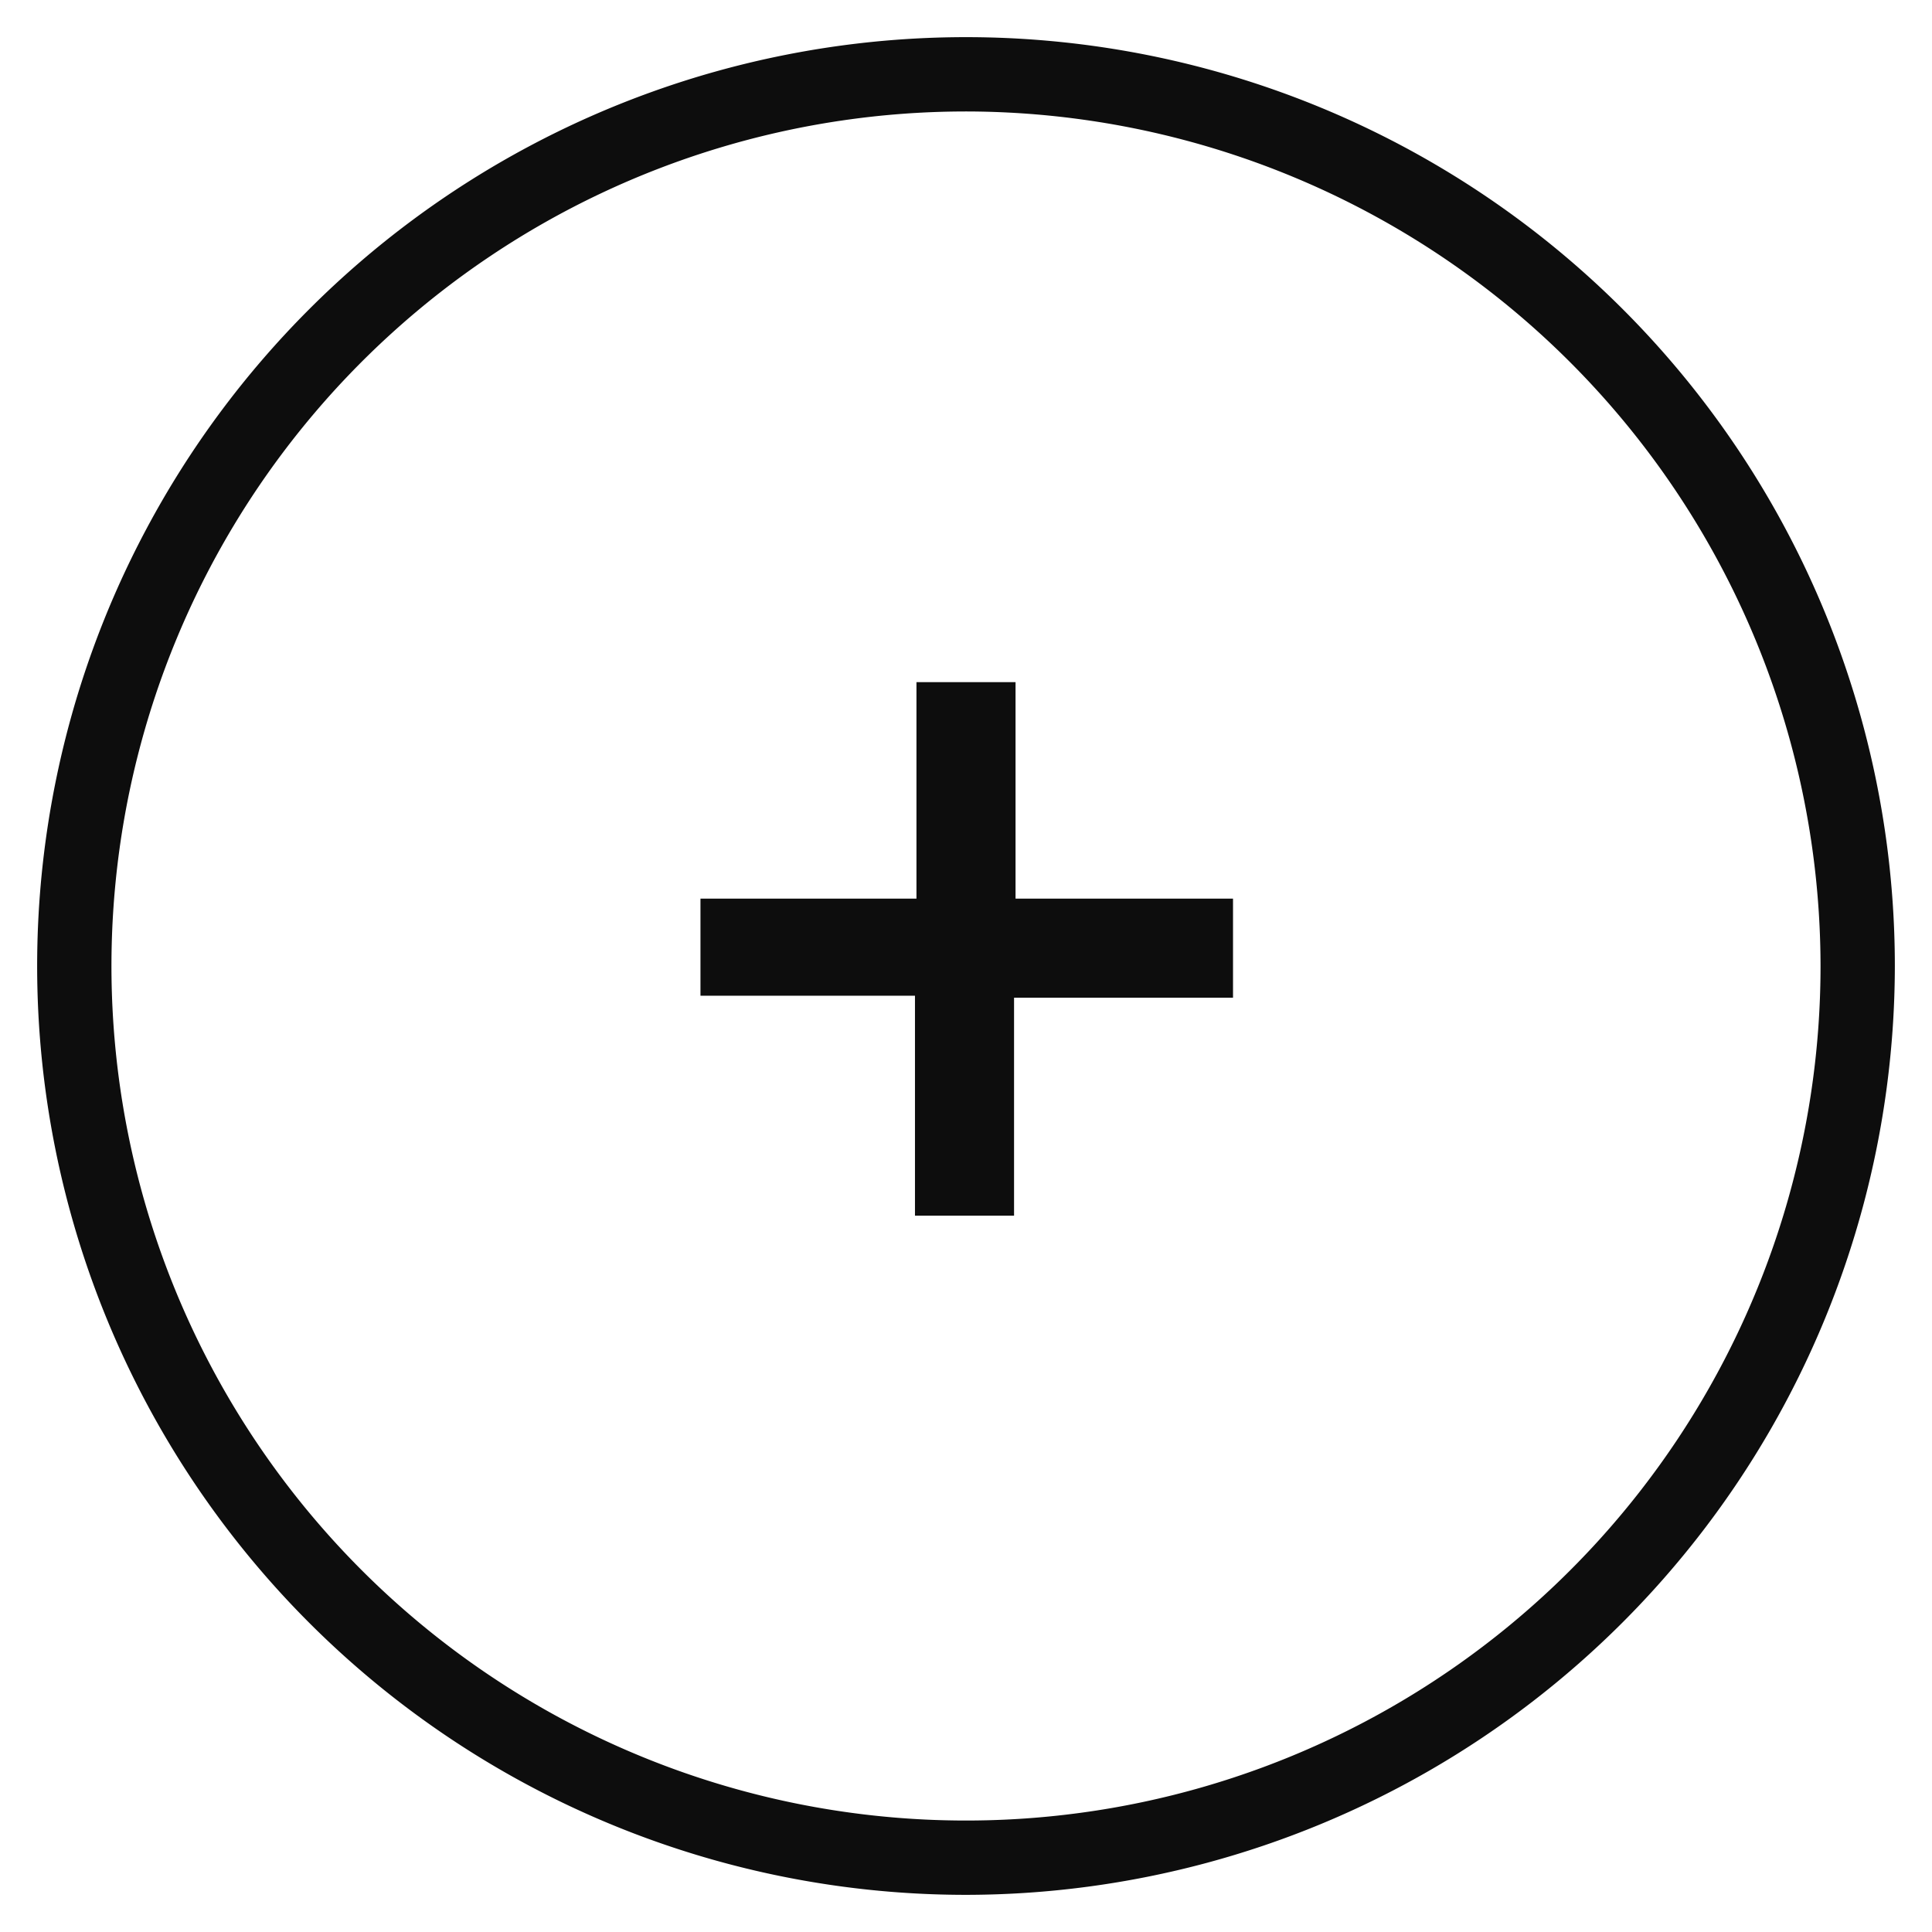
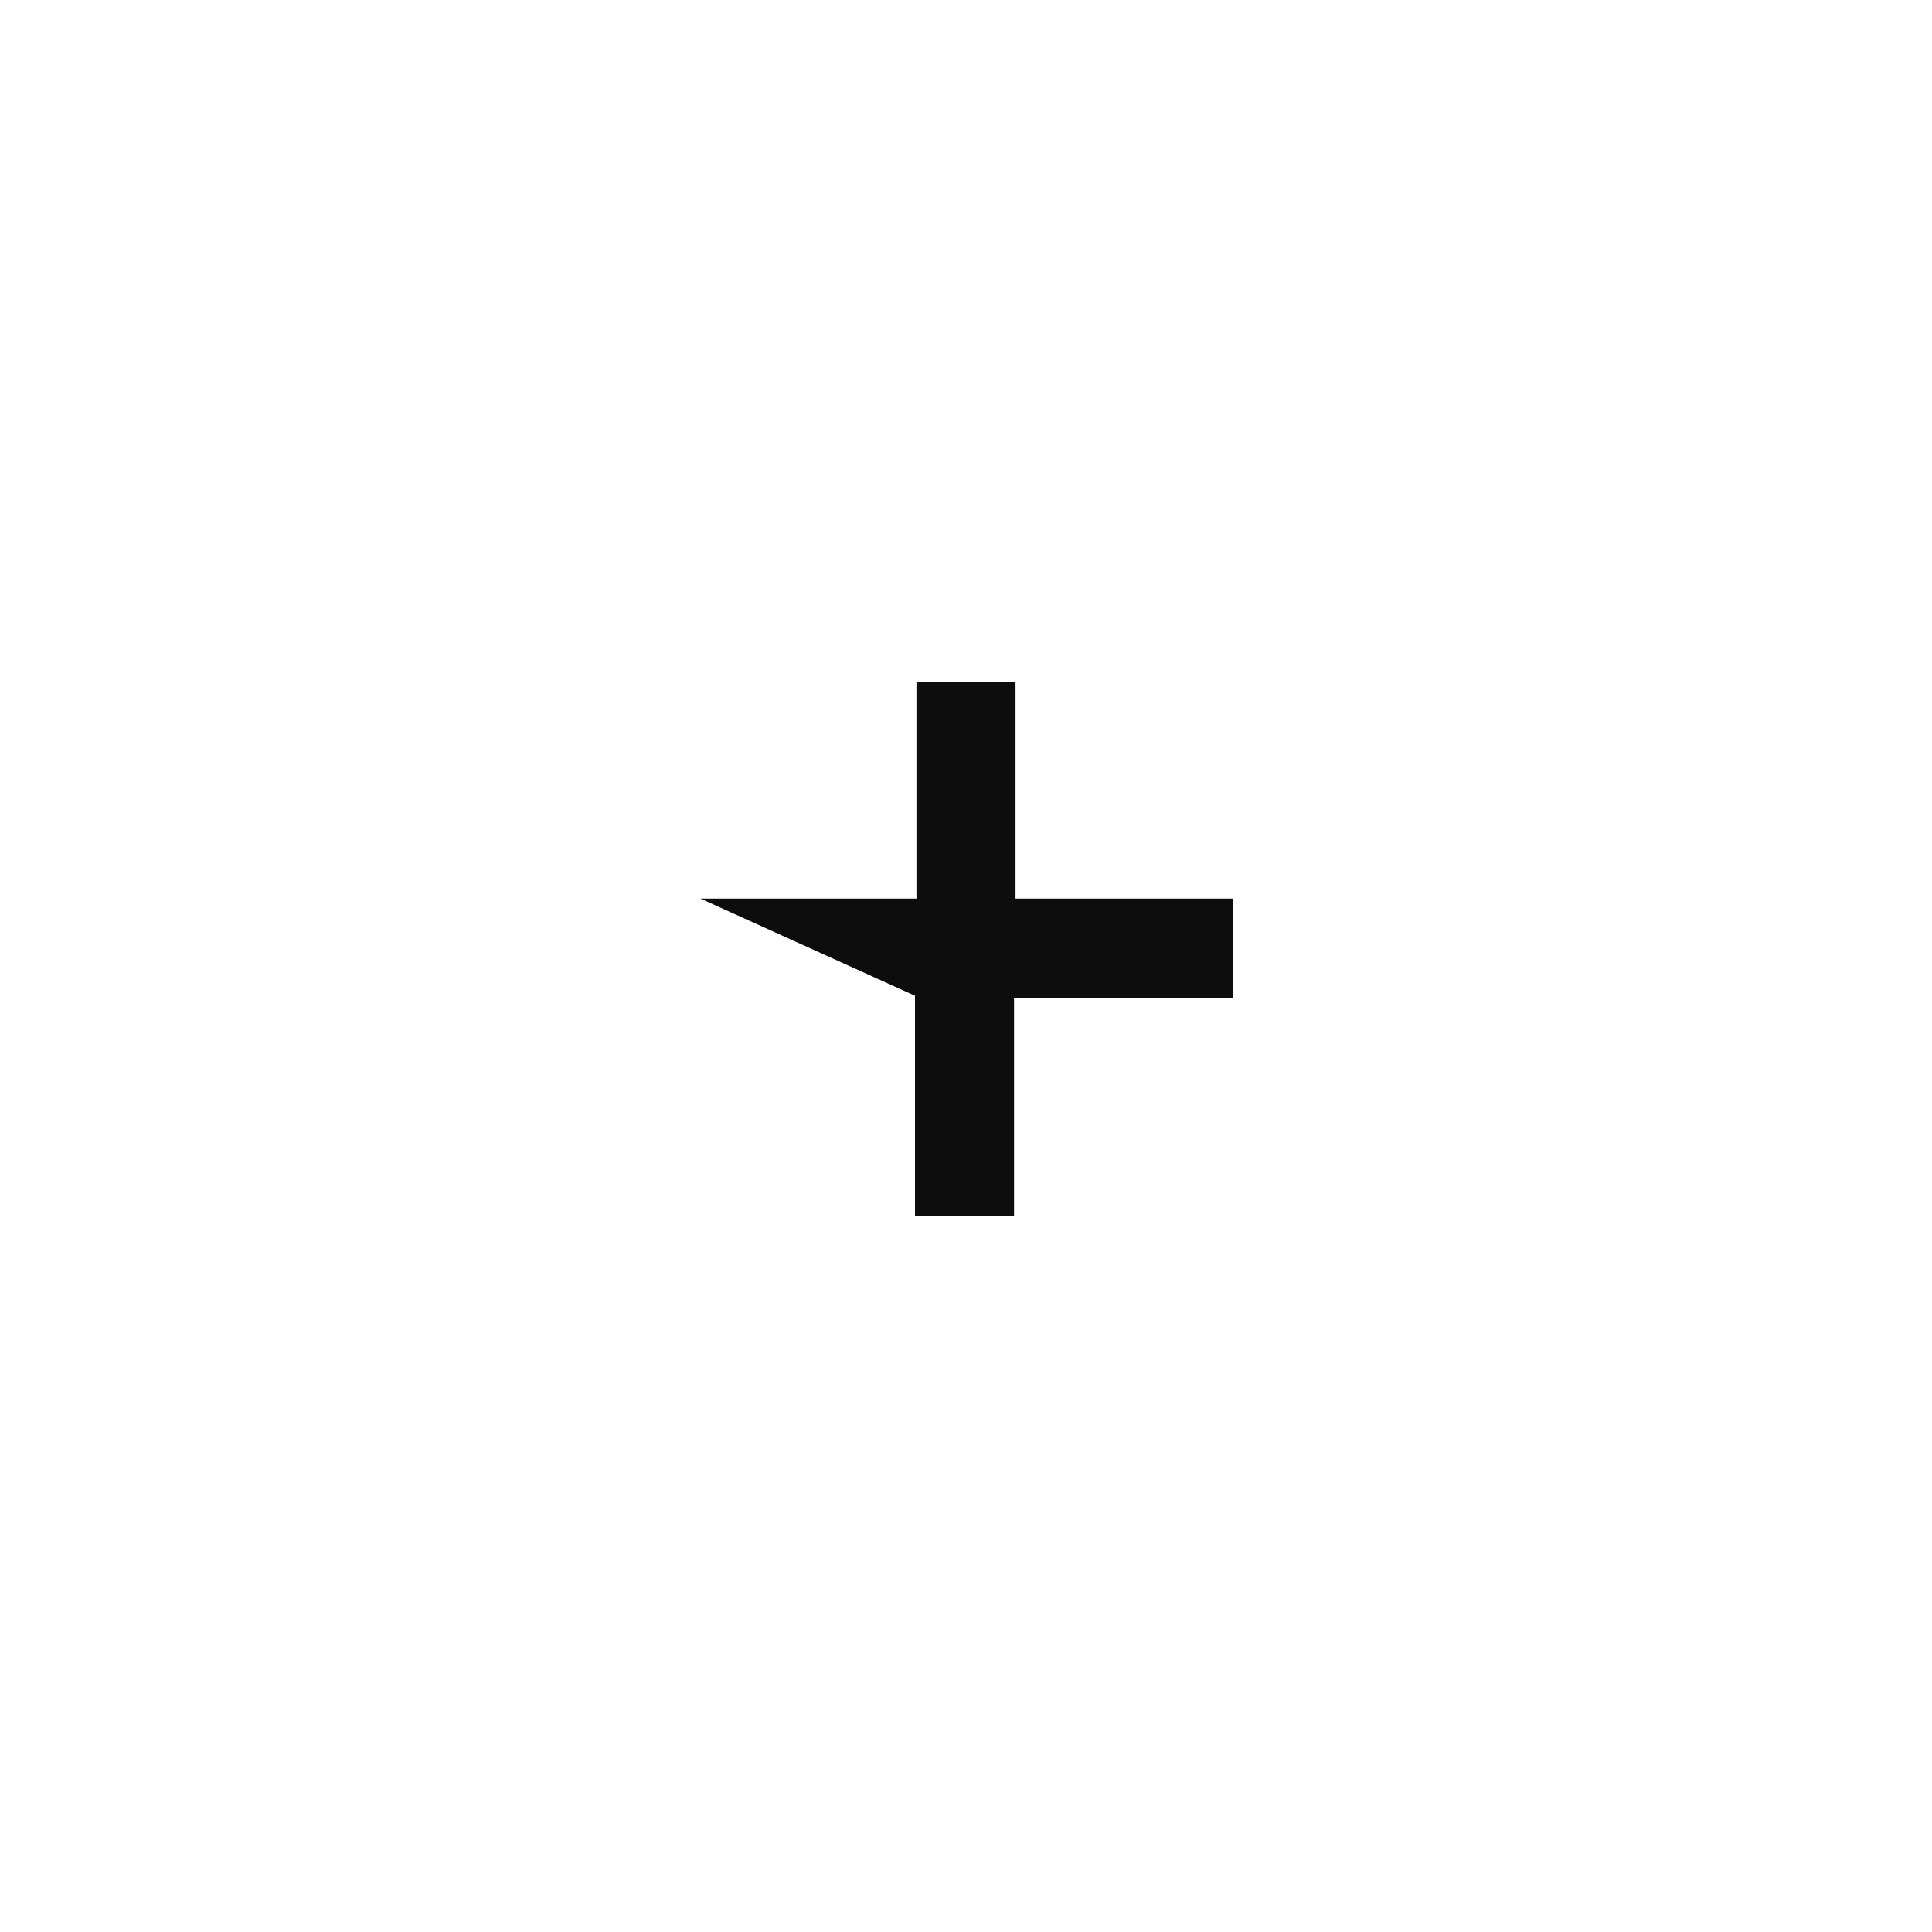
<svg xmlns="http://www.w3.org/2000/svg" id="Layer_1" data-name="Layer 1" viewBox="0 0 39 39">
  <defs>
    <style>.cls-1{fill:#0d0d0d;}</style>
  </defs>
-   <path class="cls-1" d="M19.5,38.25A18.75,18.75,0,1,1,38.25,19.5,18.77,18.77,0,0,1,19.5,38.25Zm0-36A17.25,17.25,0,1,0,36.75,19.5,17.27,17.27,0,0,0,19.5,2.25Z" />
-   <path class="cls-1" d="M14.14,18.14H18.5V13.77h2v4.37h4.39v2H20.47v4.4h-2V20.1H14.14Z" />
+   <path class="cls-1" d="M14.14,18.14H18.5V13.77h2v4.37h4.39v2H20.47v4.4h-2V20.1Z" />
</svg>